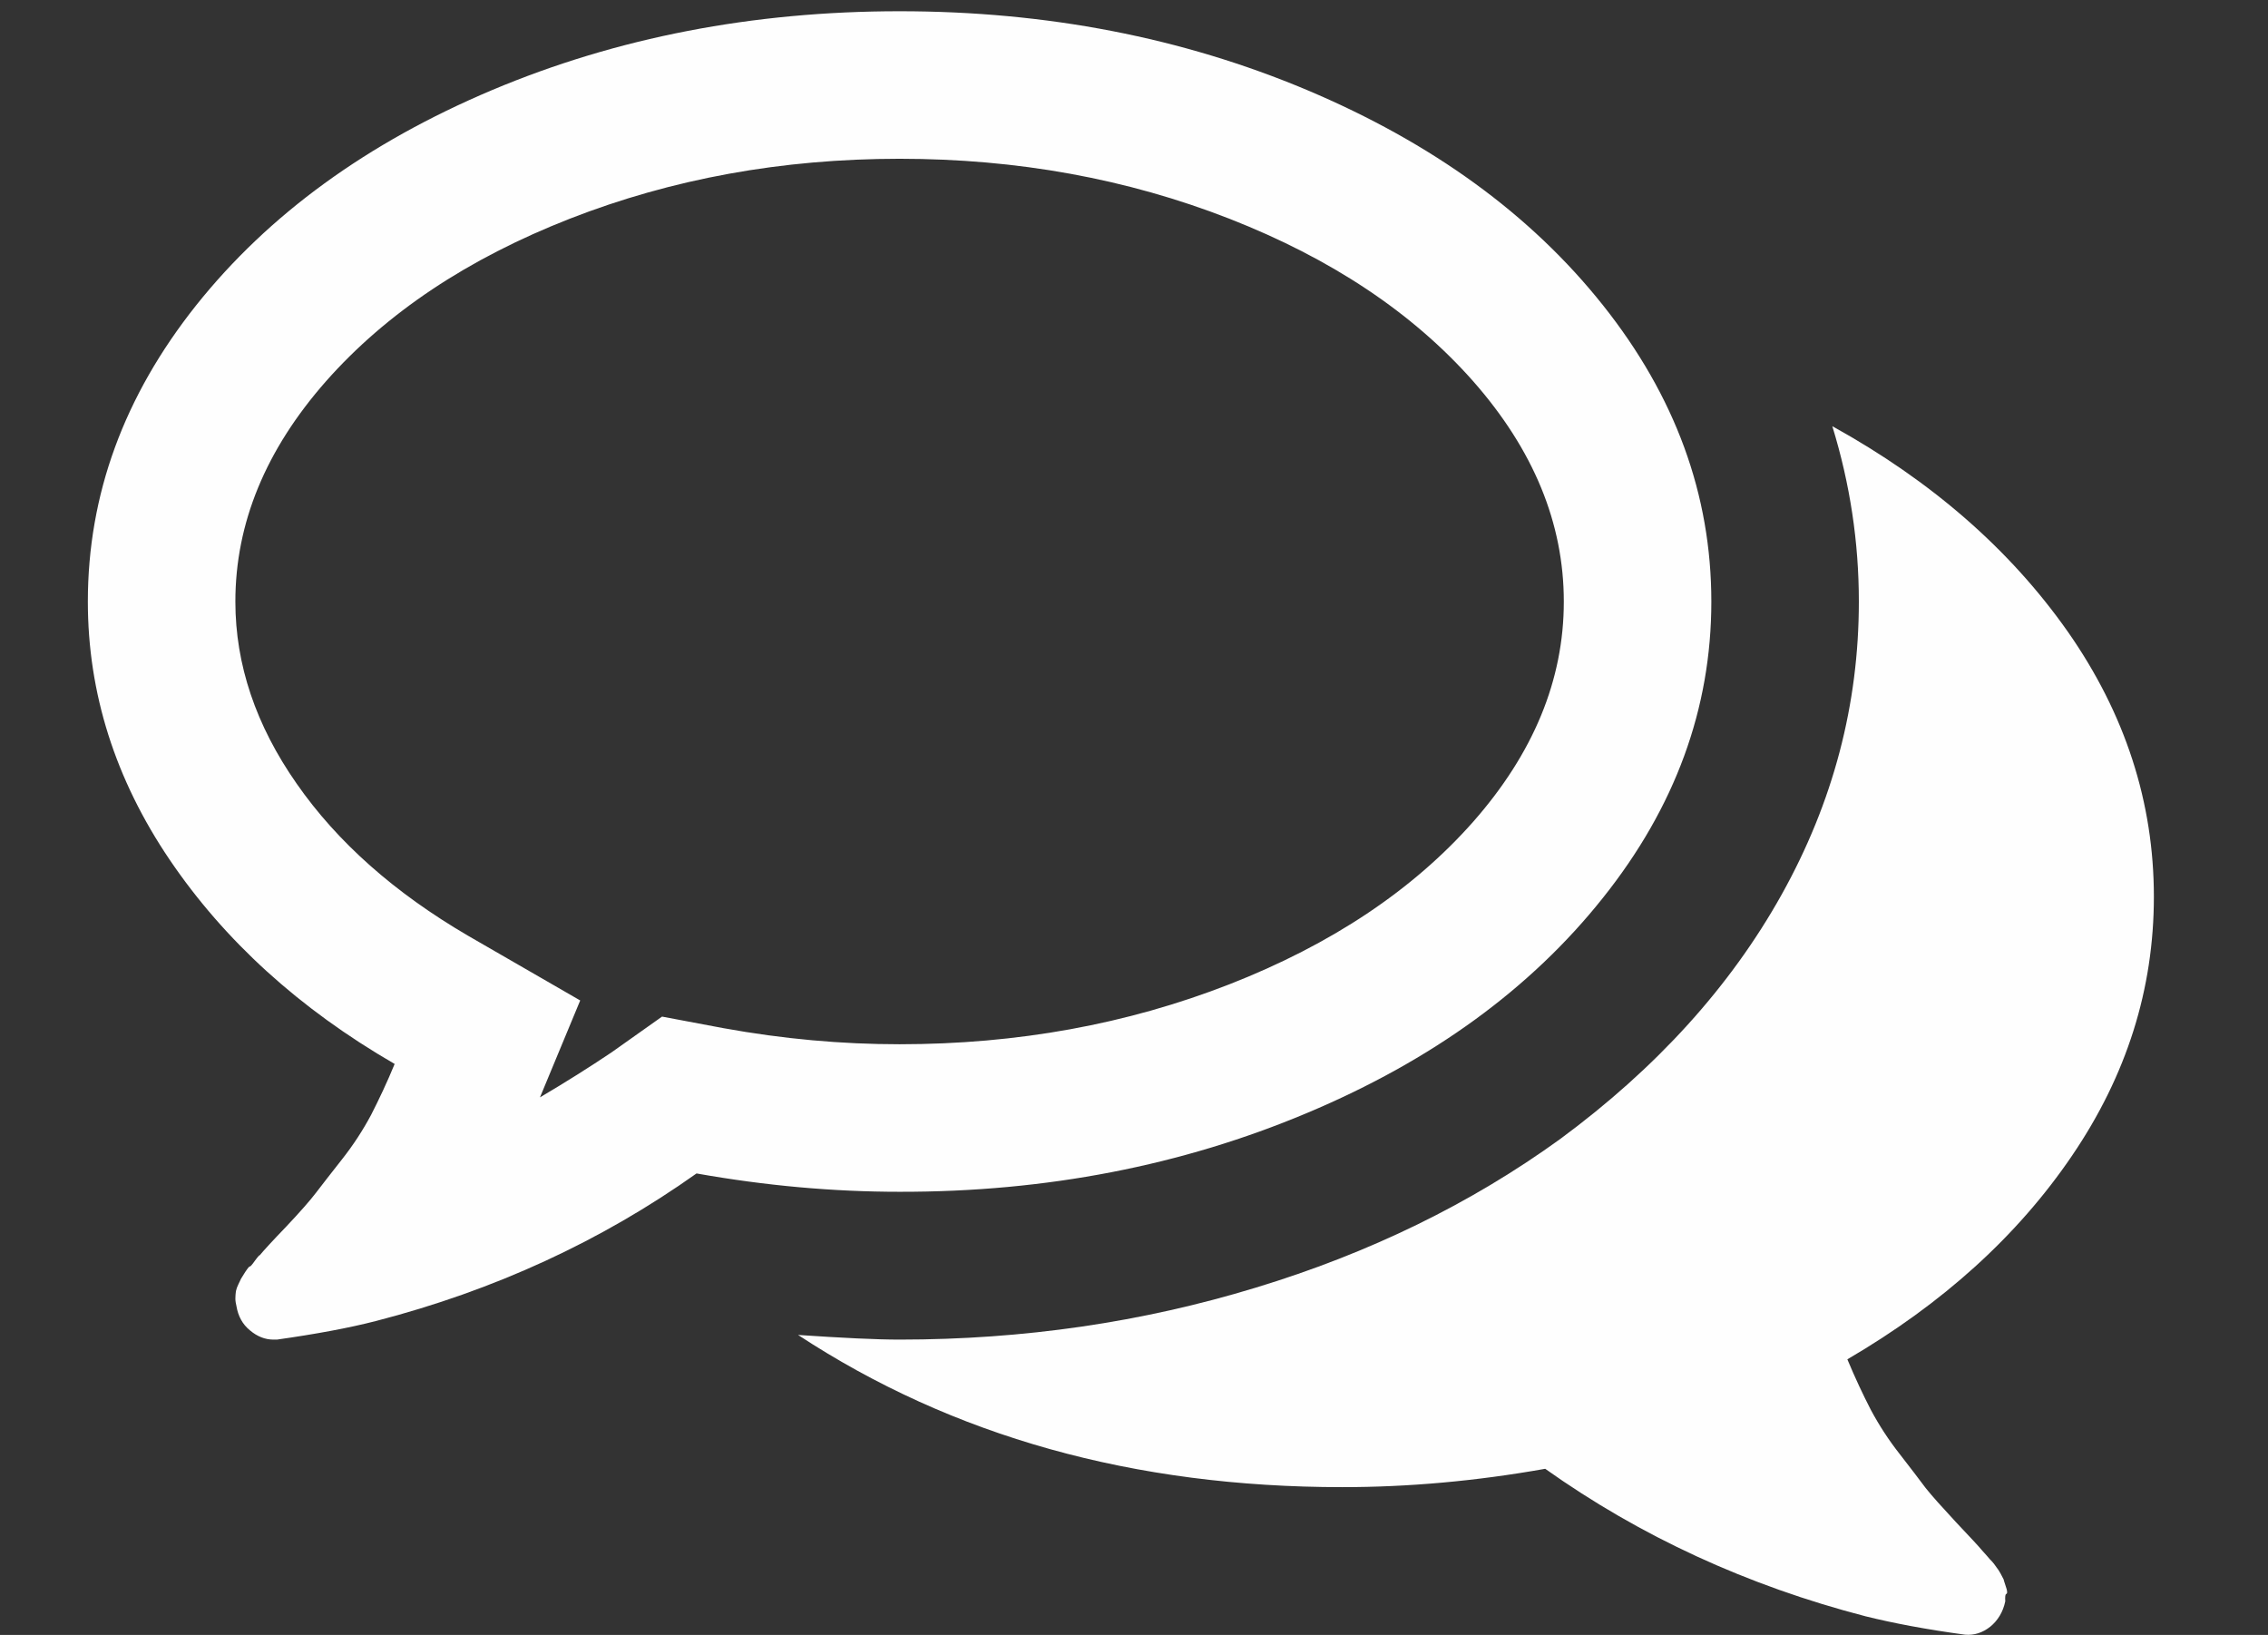
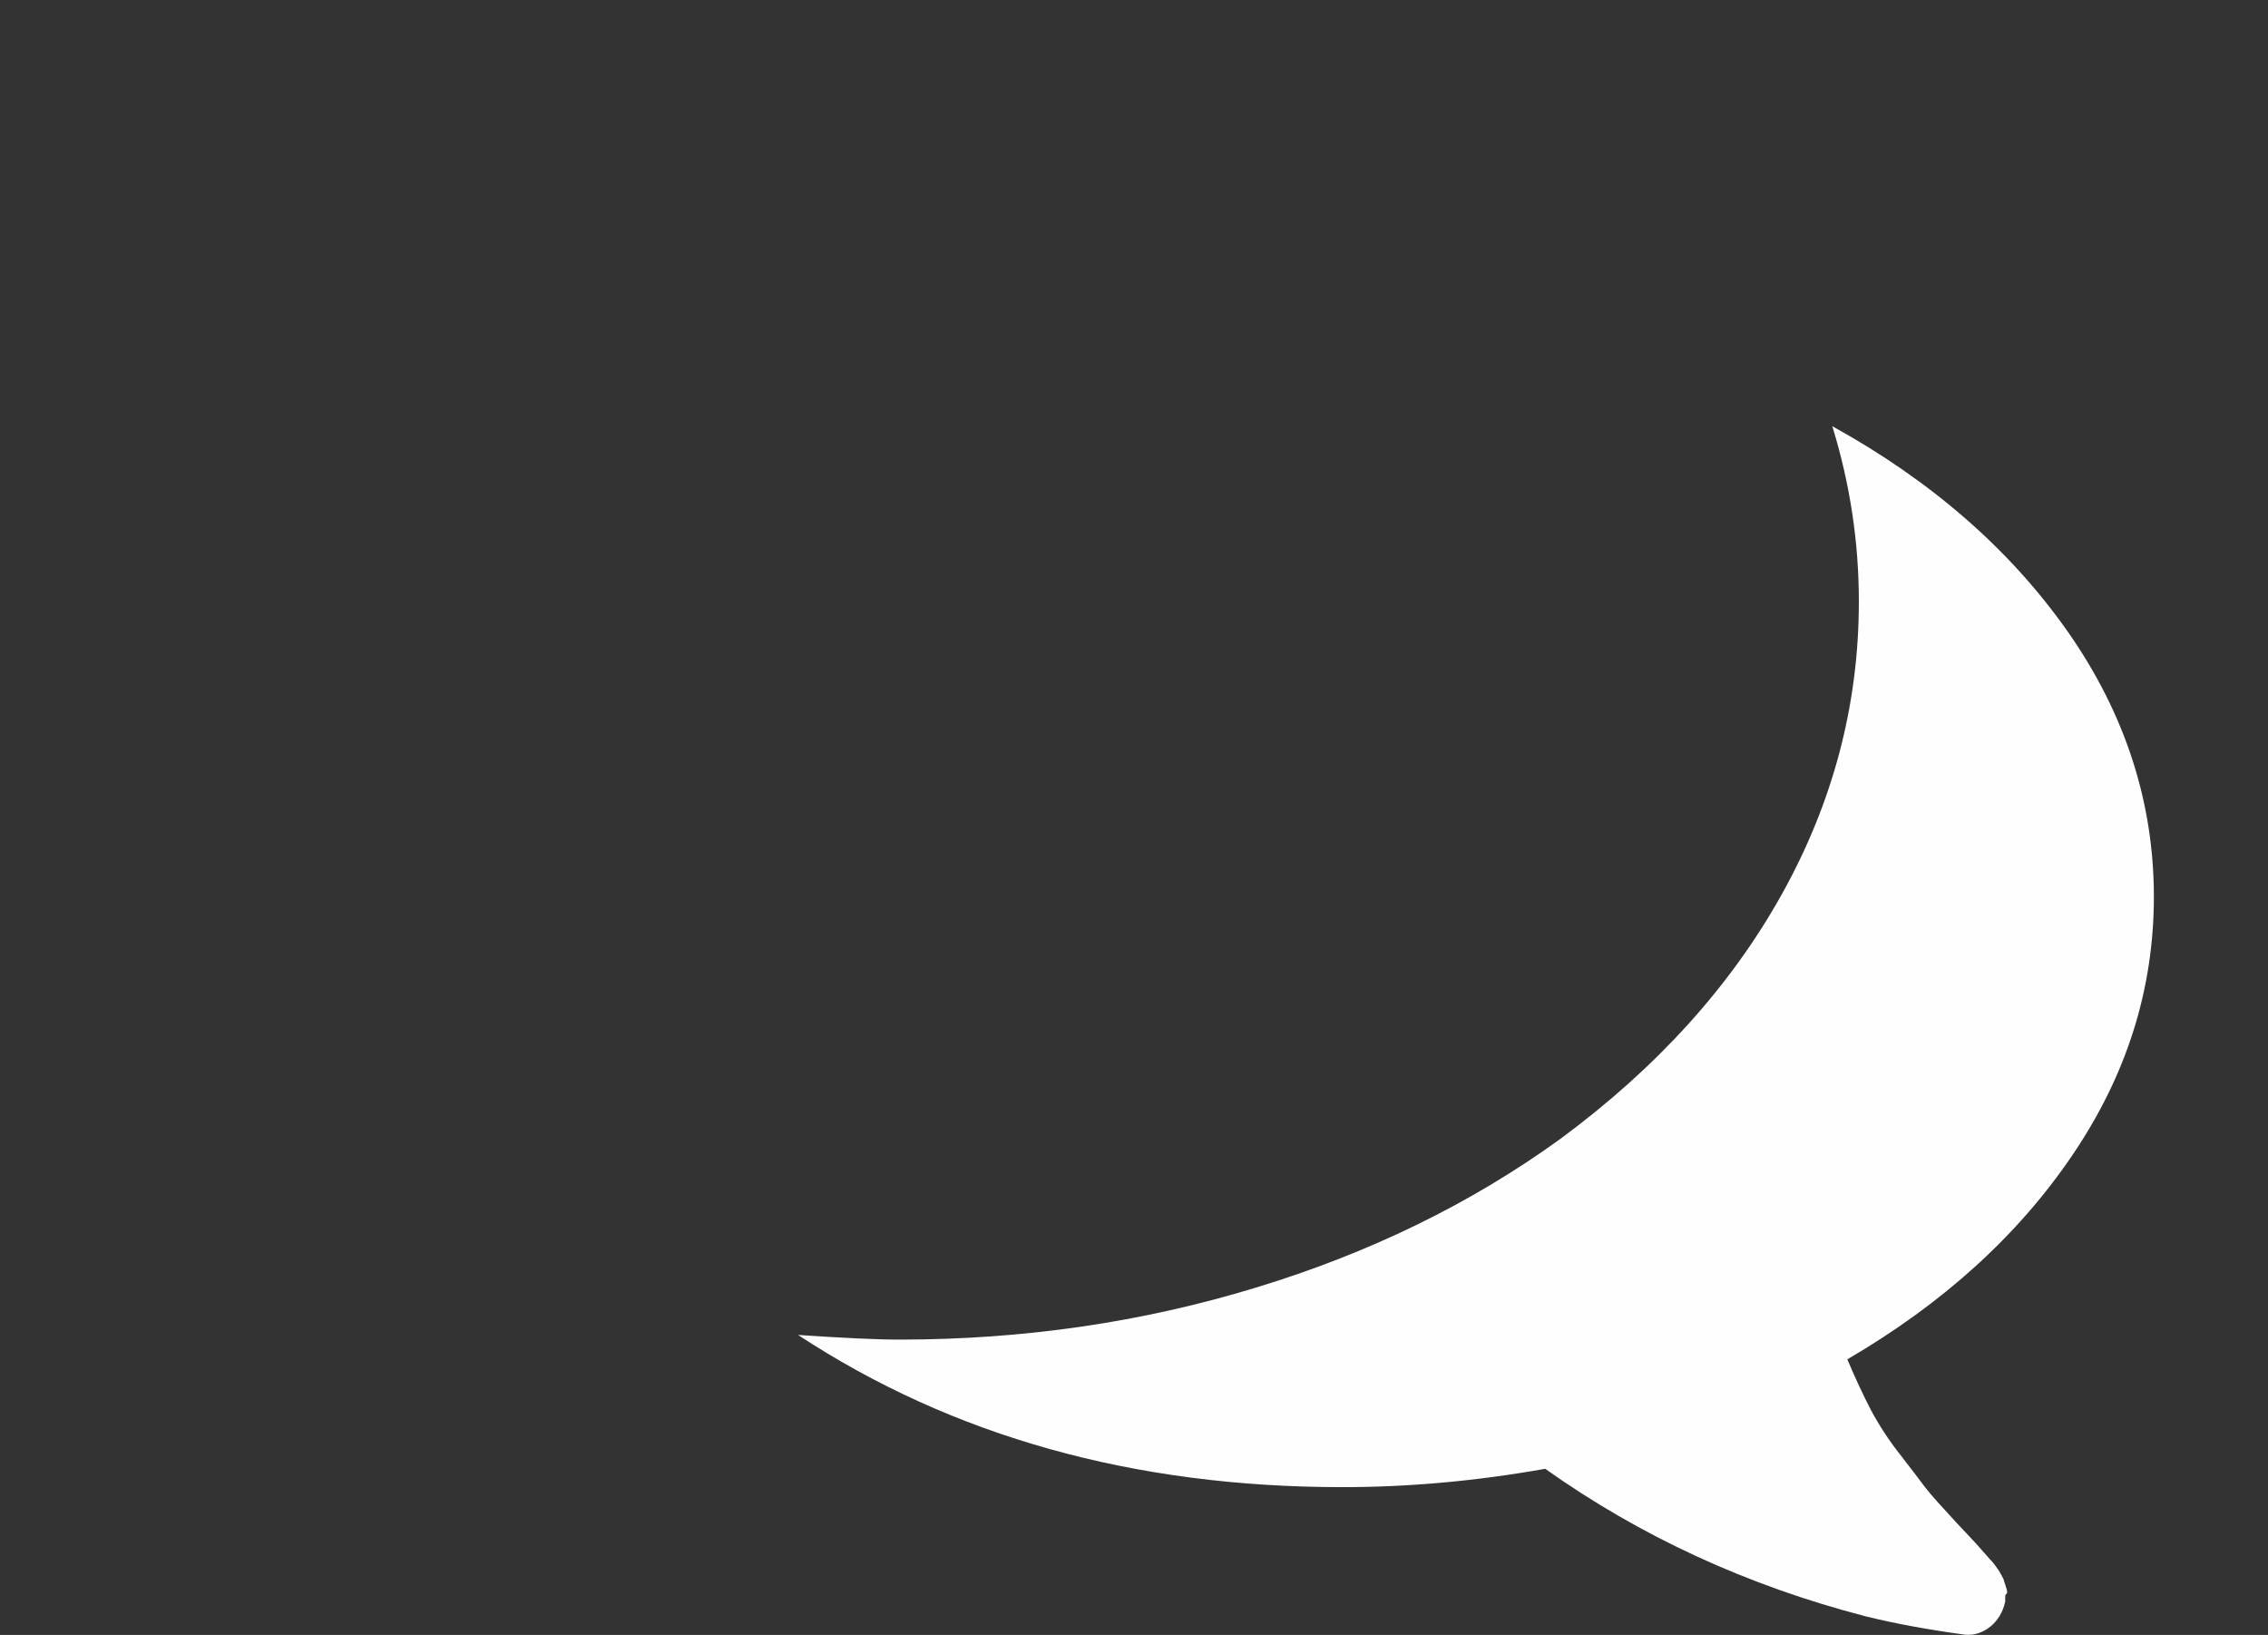
<svg xmlns="http://www.w3.org/2000/svg" xml:space="preserve" width="57.575mm" height="41.499mm" version="1.1" style="shape-rendering:geometricPrecision; text-rendering:geometricPrecision; image-rendering:optimizeQuality; fill-rule:evenodd; clip-rule:evenodd" viewBox="0 0 8287 5973">
  <rect x="0" y="0" width="8287" height="5973" fill="#333333" stroke="none" />
  <defs>
    <style type="text/css">
   
    .fil0 {fill:none}
    .fil1 {fill:#FEFEFE}
   
  </style>
  </defs>
  <g id="Ebene_x0020_1">
    <rect class="fil0" width="8287" height="5973" />
    <g id="comments.eps">
-       <path class="fil1" d="M4776 4066c457,-192 817,-454 1081,-786 264,-331 396,-692 396,-1082 0,-391 -132,-751 -396,-1083 -264,-332 -624,-593 -1081,-786 -456,-192 -952,-288 -1489,-288 -536,0 -1033,96 -1489,288 -457,193 -817,455 -1081,786 -264,332 -396,692 -396,1083 0,334 100,649 299,943 200,295 473,544 822,746 -28,68 -57,129 -86,186 -30,56 -65,110 -106,162 -41,52 -72,92 -95,122 -22,29 -59,71 -109,124 -51,53 -83,88 -97,105 0,-2 -6,4 -17,19 -11,16 -18,23 -19,22 -1,-2 -7,5 -17,20 -10,16 -15,24 -15,24l-10 21c-4,8 -7,16 -9,25 -1,8 -2,18 -2,27 0,10 2,19 4,28 6,36 22,66 49,88 27,23 56,34 86,34l13 0c141,-20 261,-42 362,-68 433,-112 823,-292 1171,-539 253,45 500,67 742,67 536,1 1033,-96 1489,-288zm-2357 -352l-185 131c-79,53 -166,108 -261,164l147 -354 -409 -236c-269,-157 -478,-342 -627,-556 -149,-213 -224,-435 -224,-665 0,-287 111,-555 331,-805 221,-250 518,-448 891,-594 374,-146 775,-219 1205,-219 430,0 831,73 1205,219 373,146 670,344 891,594 220,250 331,518 331,805 0,286 -111,554 -331,804 -221,250 -518,448 -891,594 -374,146 -775,219 -1205,219 -211,0 -425,-19 -645,-59l-223 -42z" />
      <path class="fil1" d="M7571 4222c200,-294 299,-609 299,-946 0,-345 -105,-669 -315,-969 -211,-300 -498,-550 -860,-750 65,211 97,424 97,641 0,376 -94,733 -282,1070 -188,337 -458,634 -809,893 -326,236 -697,417 -1112,543 -416,127 -850,190 -1302,190 -84,0 -208,-6 -371,-17 565,371 1227,556 1989,556 241,0 488,-22 741,-67 348,247 739,427 1171,539 101,25 222,48 363,67 33,3 64,-7 92,-29 28,-23 47,-54 55,-93 -1,-17 0,-26 4,-27 4,-1 4,-11 -2,-27 -6,-17 -8,-26 -8,-26l-11 -21c-3,-5 -7,-13 -15,-23 -7,-10 -12,-17 -16,-21 -4,-4 -11,-11 -19,-21 -9,-10 -14,-16 -17,-19 -14,-17 -47,-52 -97,-105 -50,-54 -87,-95 -110,-124 -22,-30 -54,-71 -94,-123 -41,-52 -76,-106 -106,-162 -29,-56 -58,-118 -86,-185 348,-203 622,-451 821,-744z" />
    </g>
  </g>
</svg>